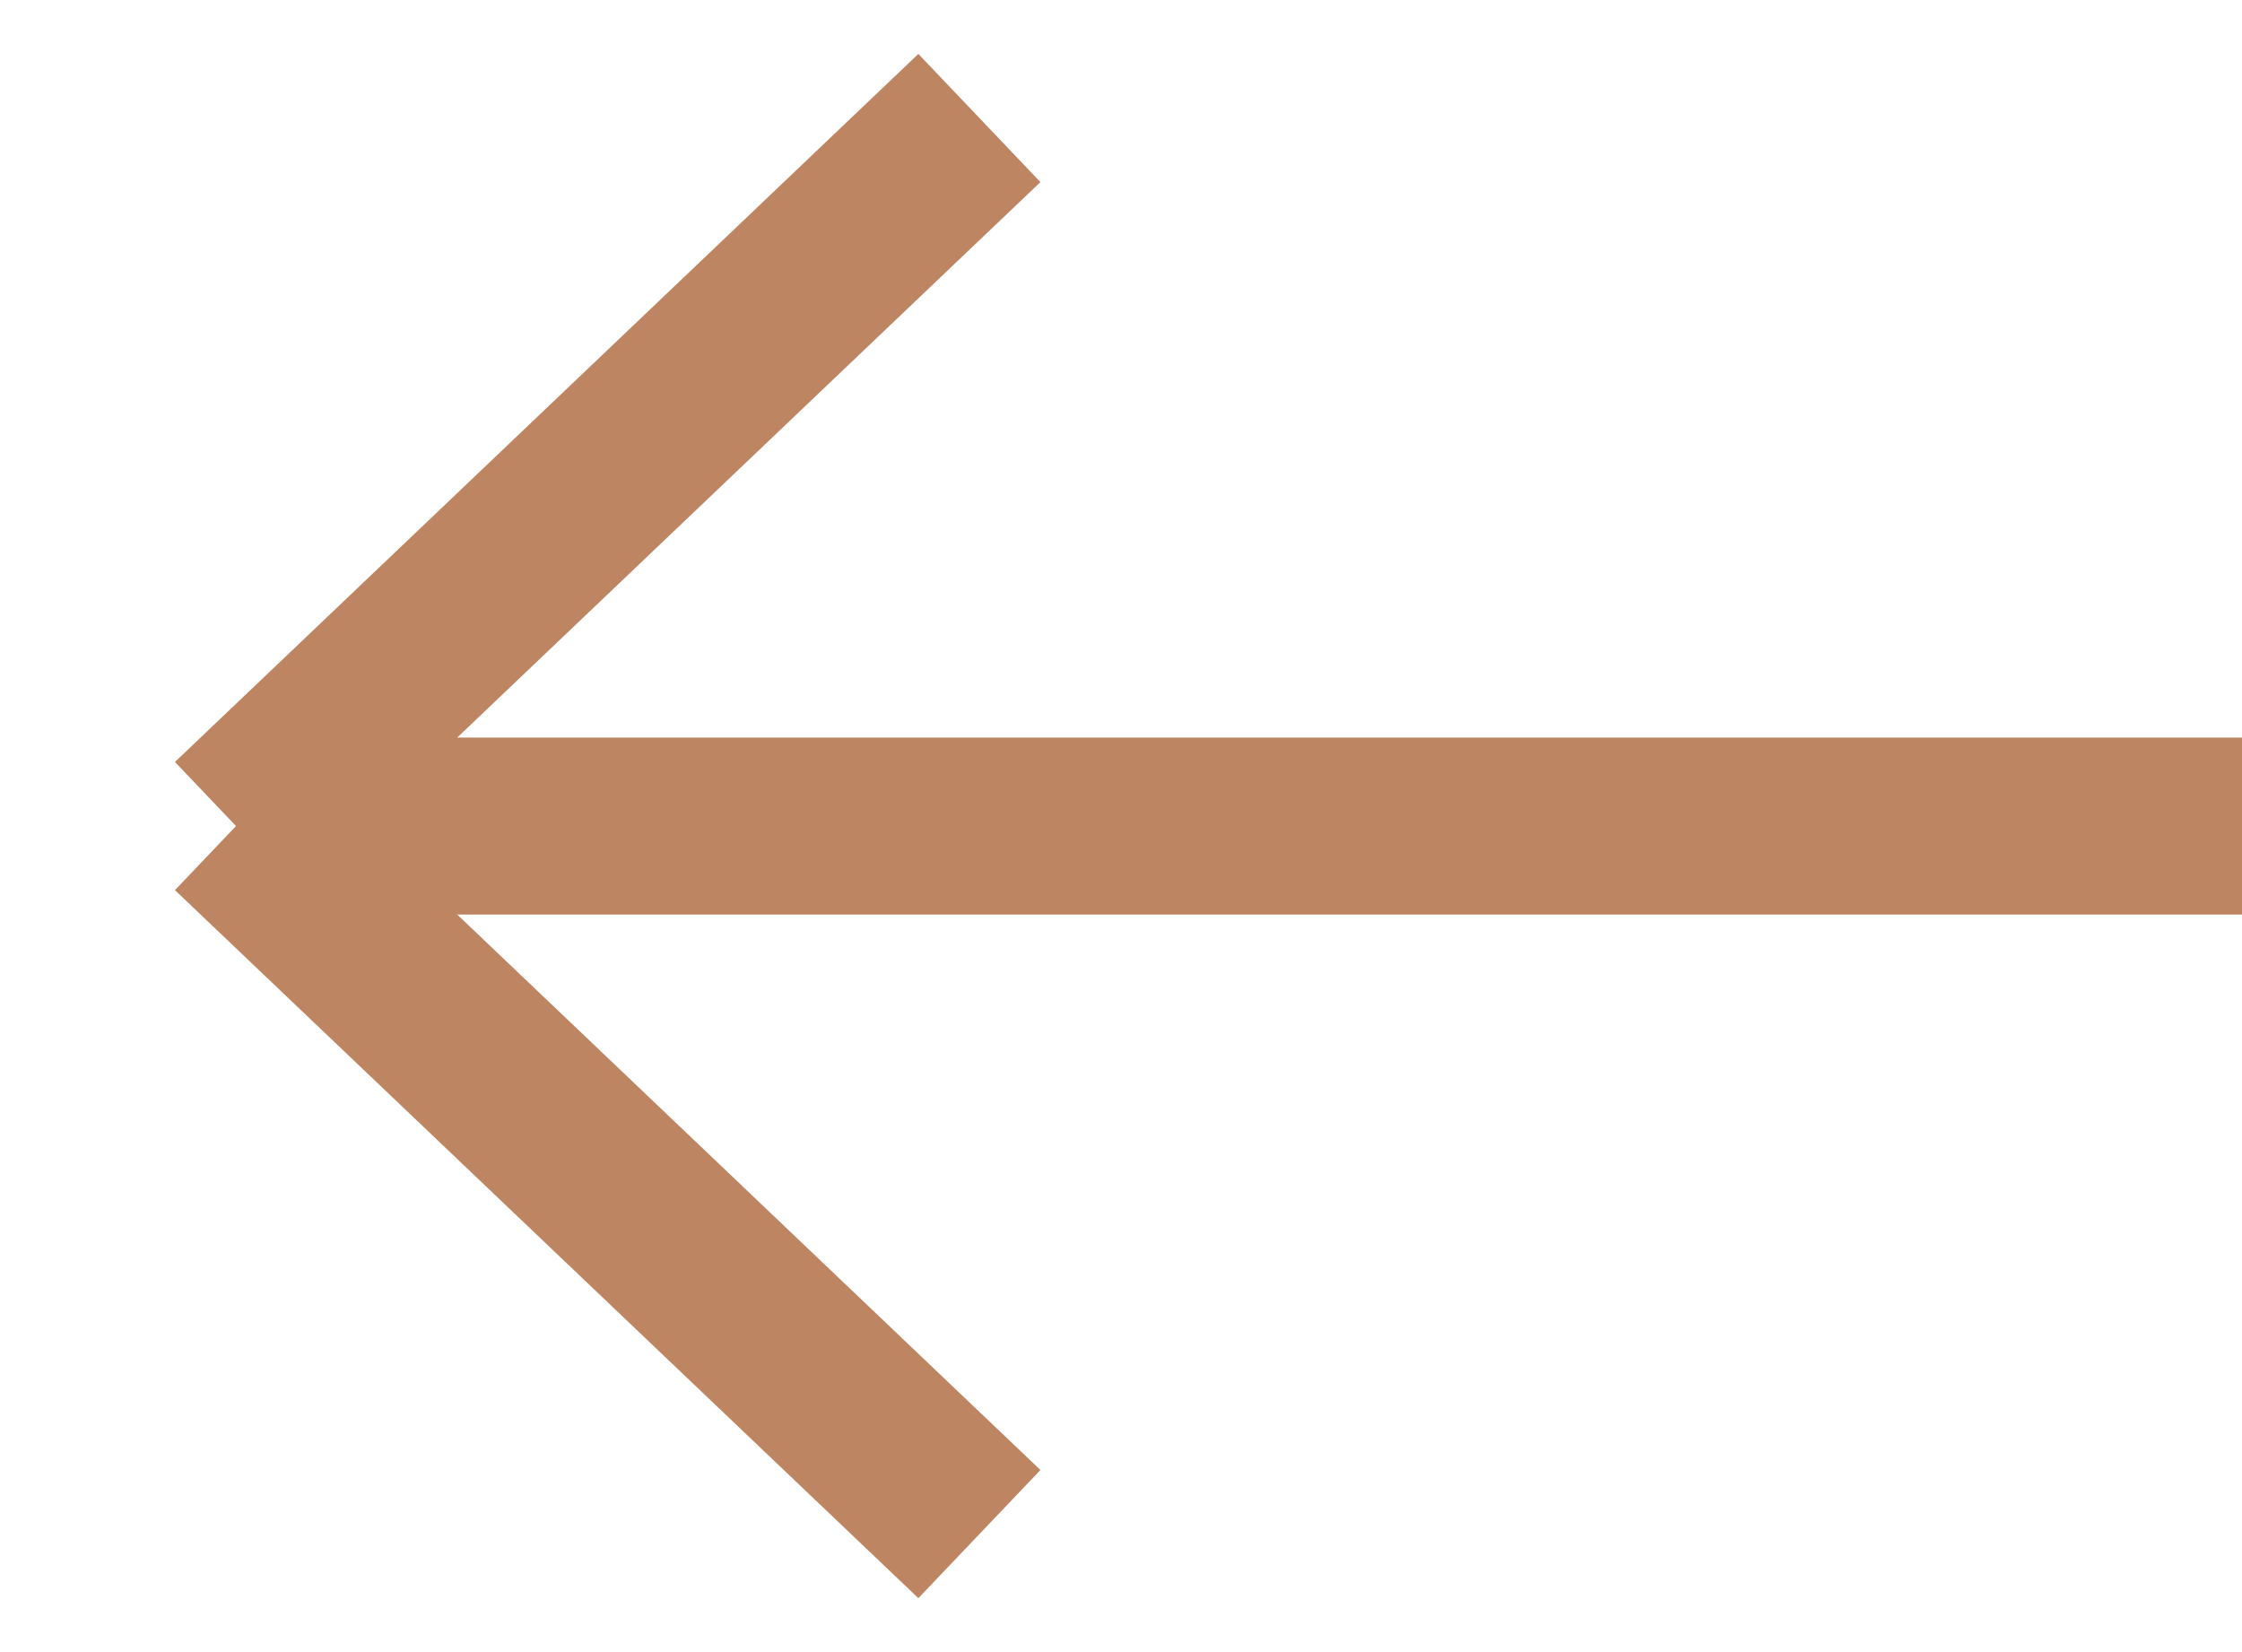
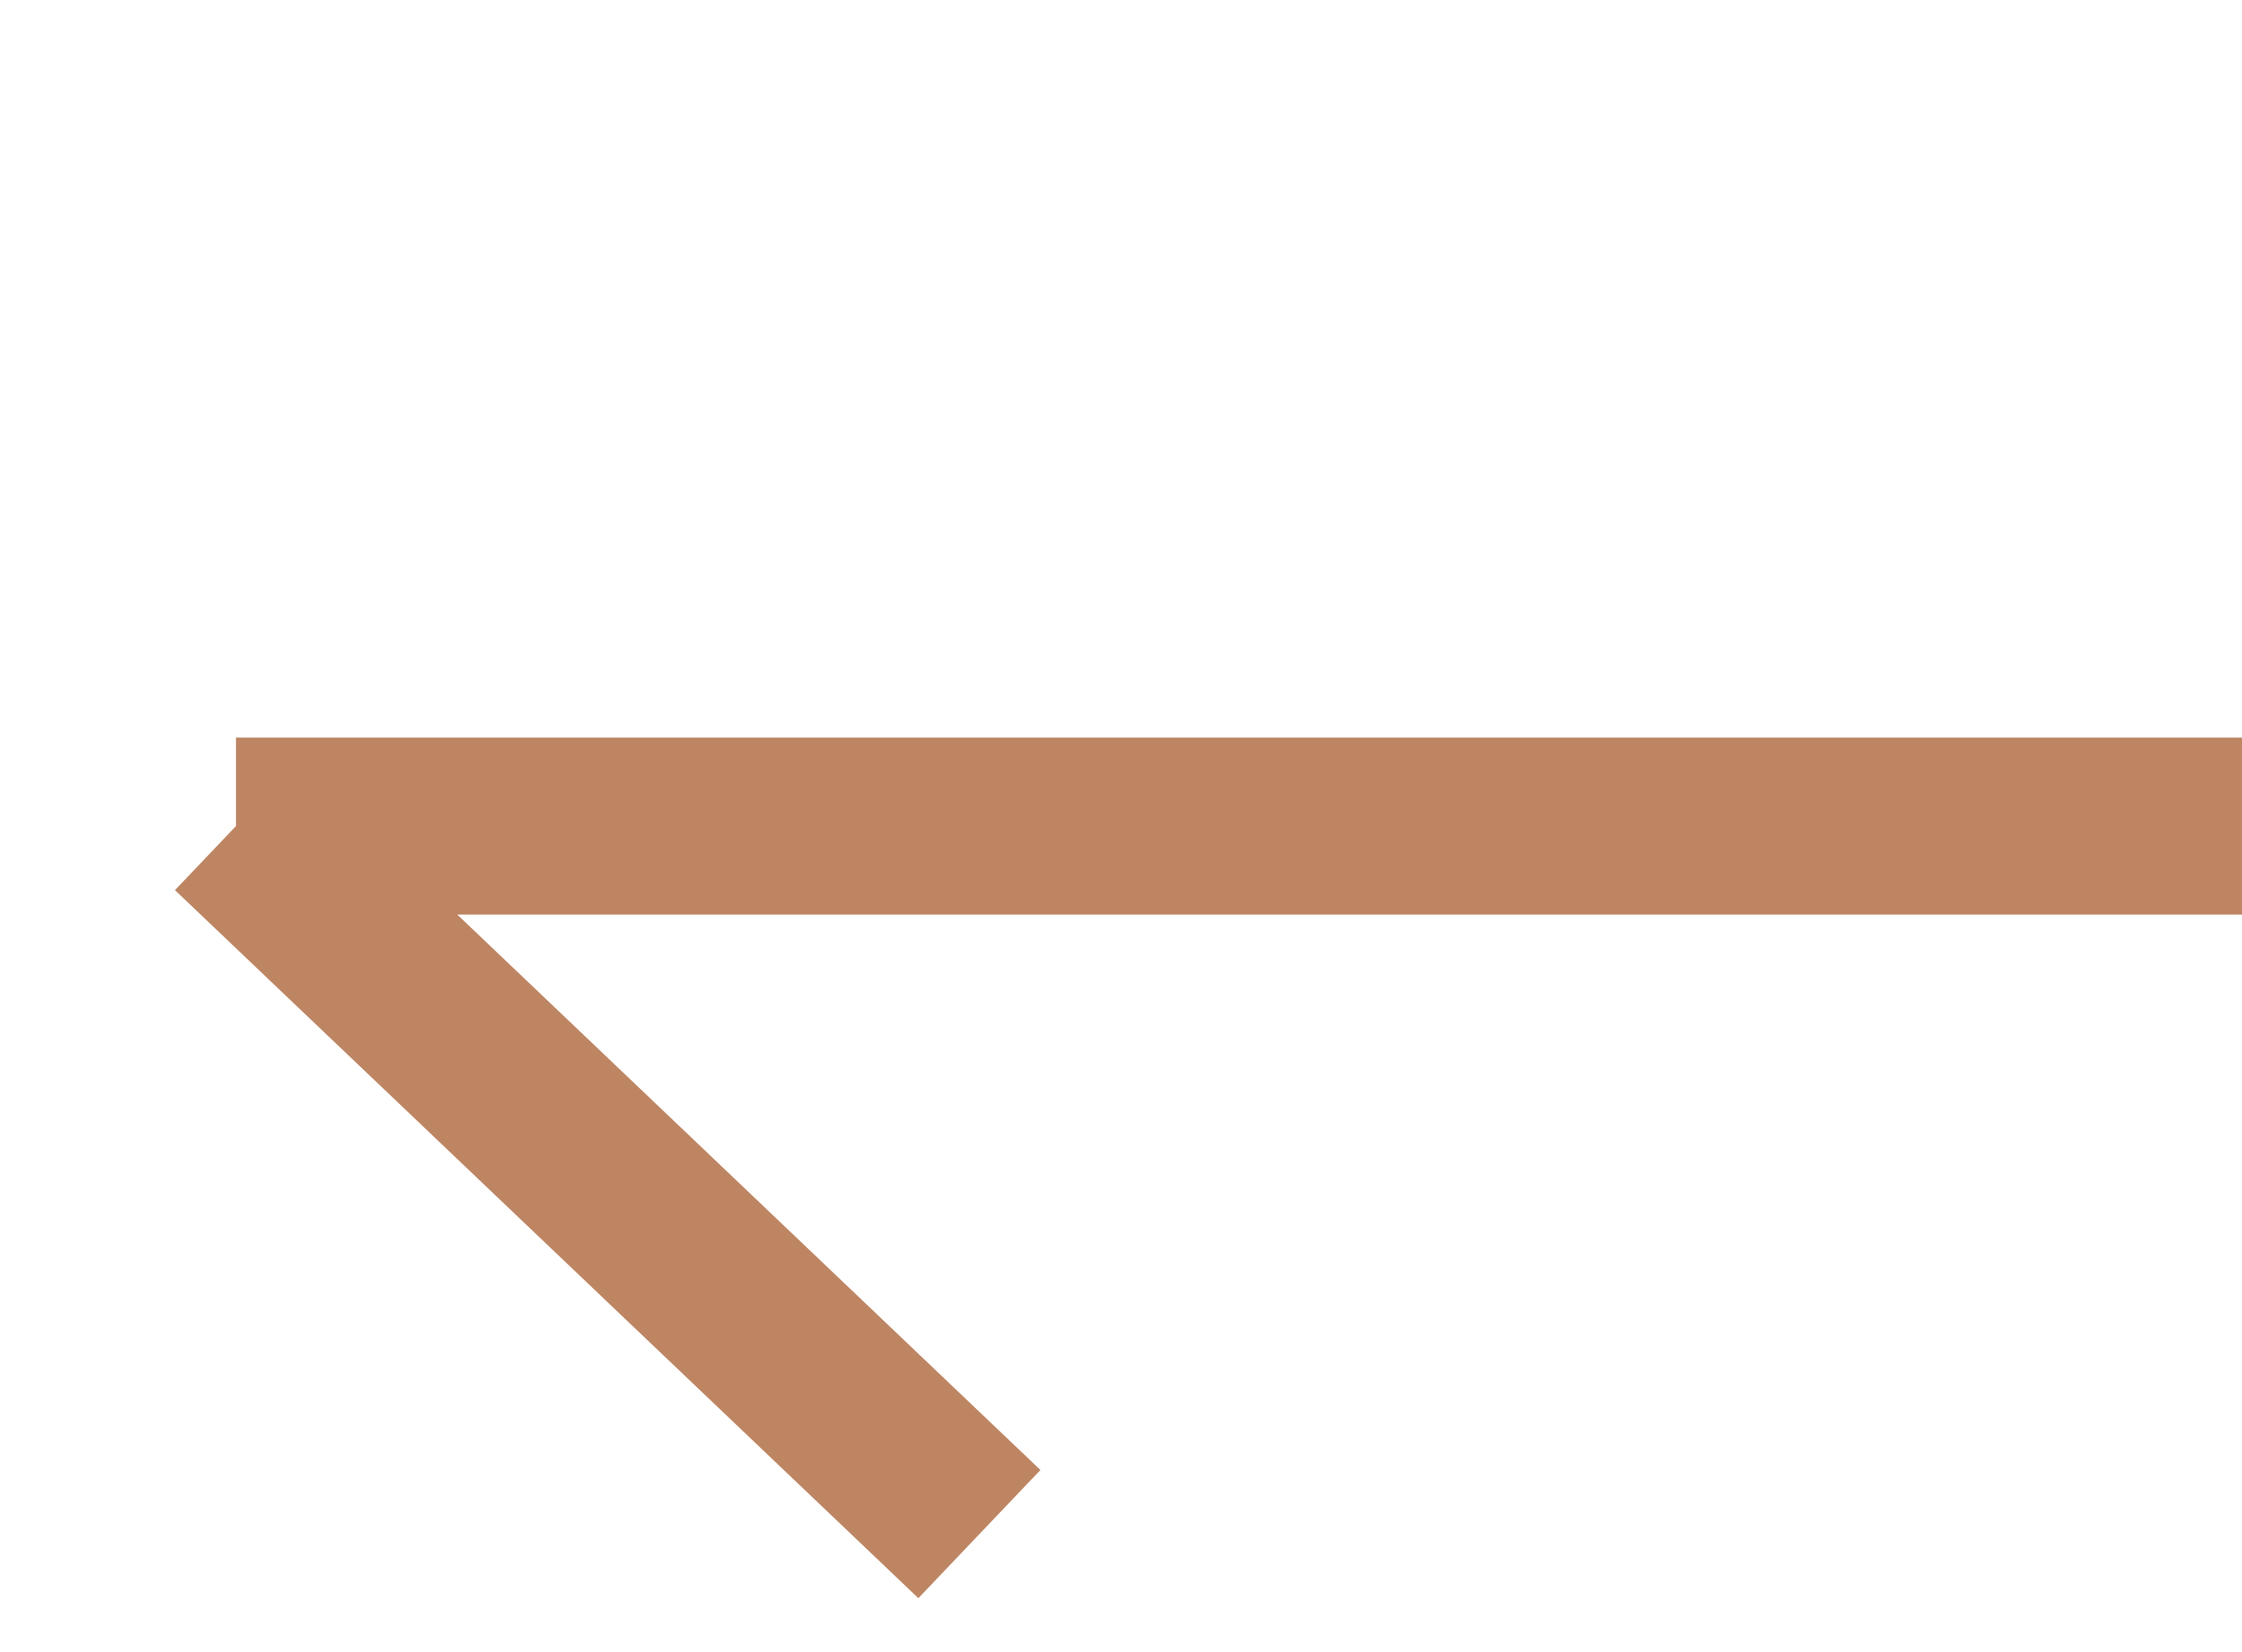
<svg xmlns="http://www.w3.org/2000/svg" id="_Слой_1" data-name="Слой_1" viewBox="0 0 19 14">
  <defs>
    <style>      .st0 {        fill: none;        stroke: #be8563;        stroke-width: 1.5px;      }    </style>
  </defs>
-   <path class="st0" d="M8.3,1L2,7M2,7l6.3,6M2,7h17" />
+   <path class="st0" d="M8.3,1M2,7l6.3,6M2,7h17" />
</svg>